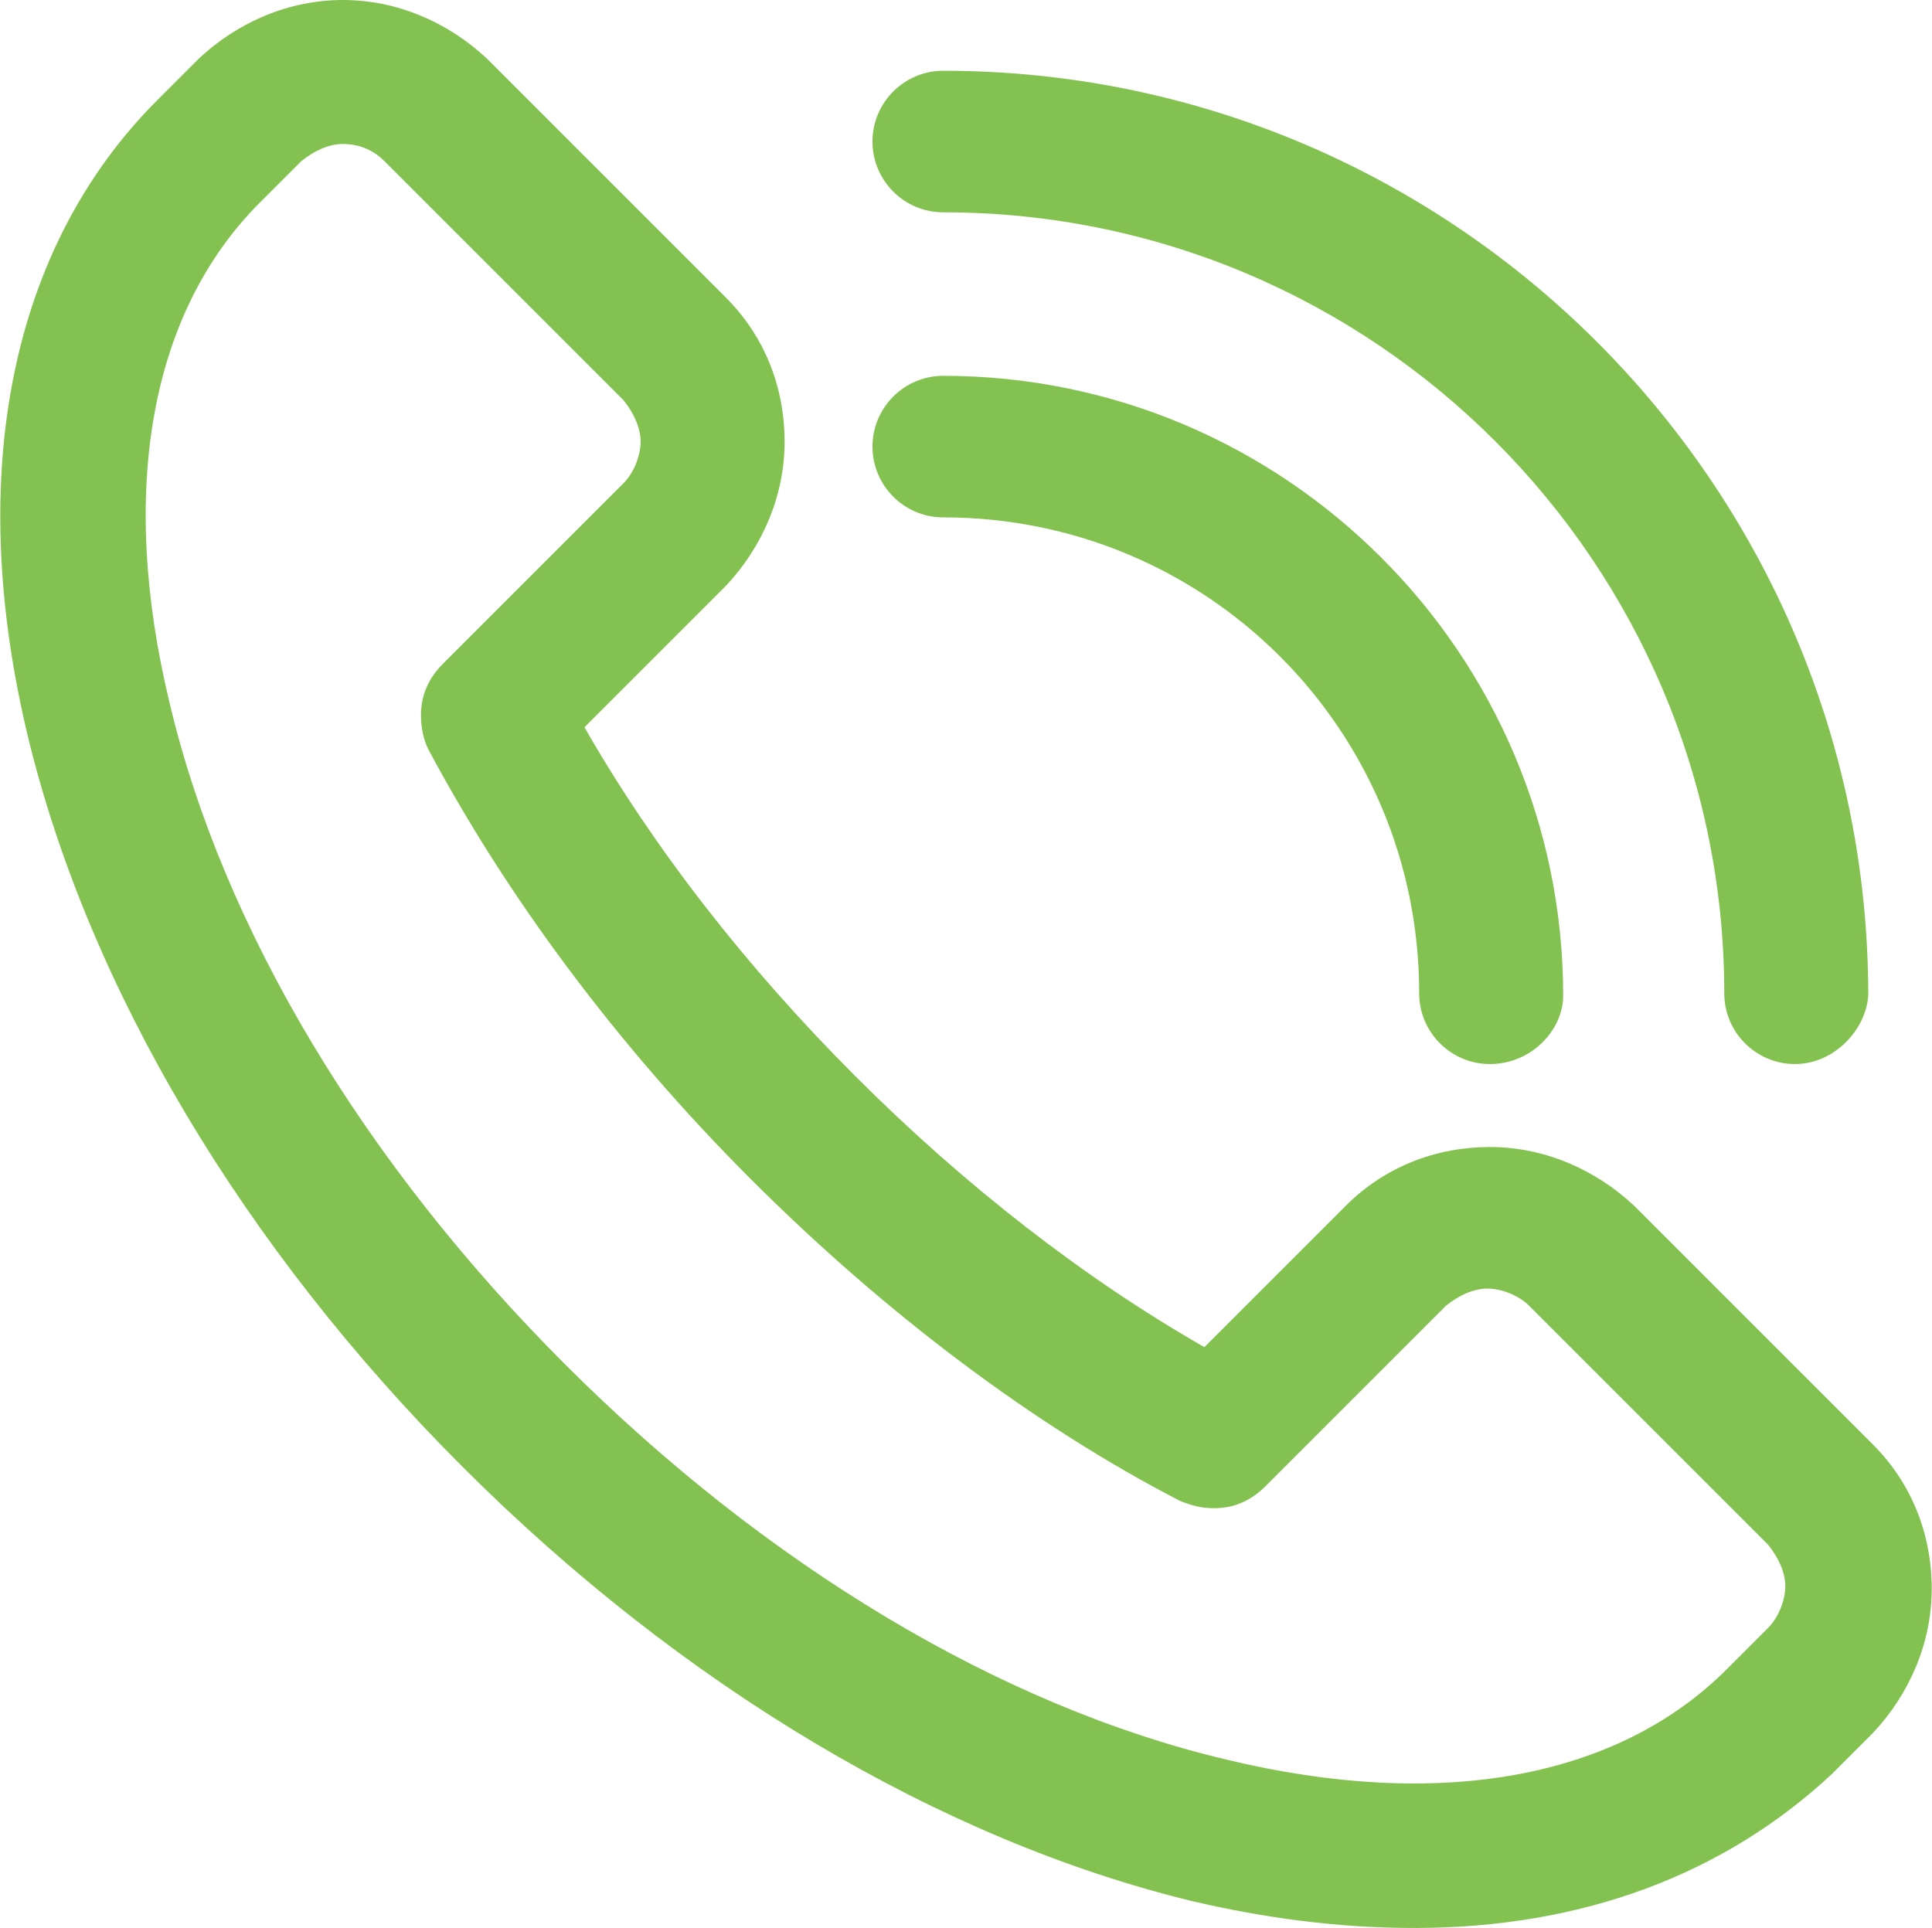
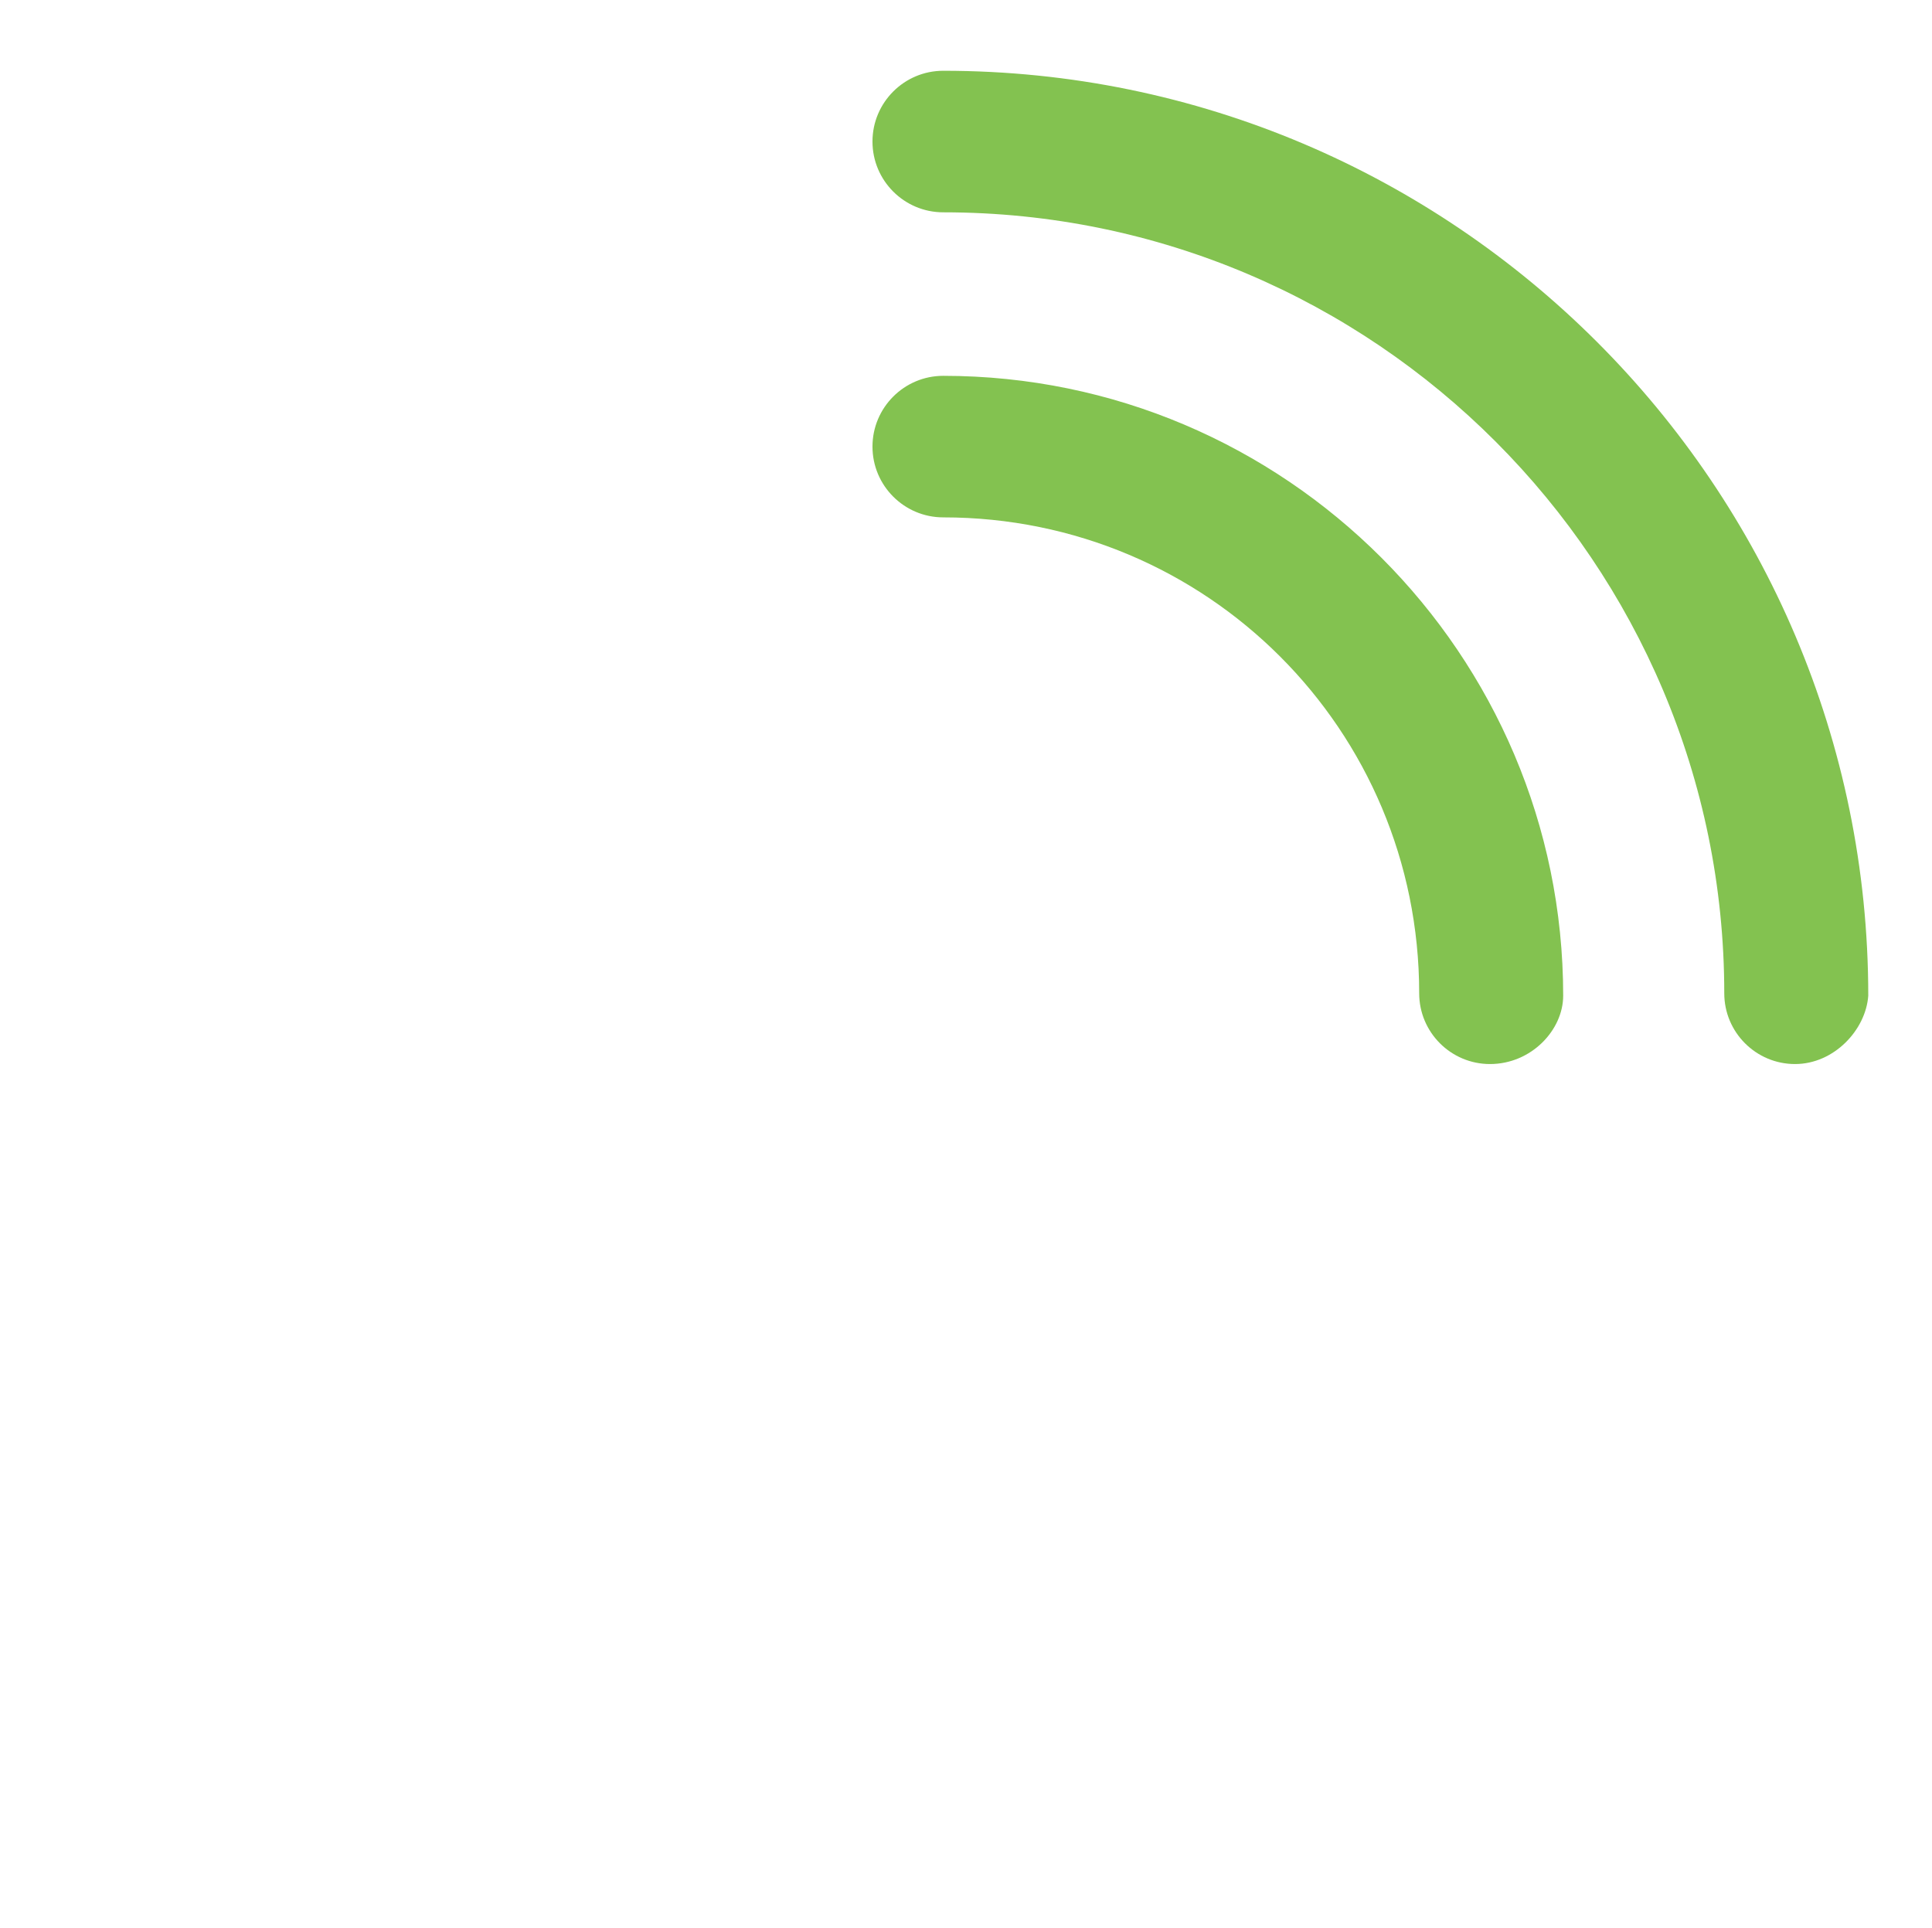
<svg xmlns="http://www.w3.org/2000/svg" xml:space="preserve" width="2485px" height="2480px" version="1.1" style="shape-rendering:geometricPrecision; text-rendering:geometricPrecision; image-rendering:optimizeQuality; fill-rule:evenodd; clip-rule:evenodd" viewBox="0 0 46923977 46843095">
  <defs>
    <style type="text/css"> .fil0 {fill:#83C250} </style>
  </defs>
  <g id="Слой_x0020_1">
    <g id="Слой_x0020_1_0">
      <g id="_1">
-         <path class="fil0" d="M34353487 46843095c-1838147,0 -3617004,-237183 -5395861,-652257 -6107386,-1482385 -12392687,-5217969 -17729214,-10554540 -5336549,-5336549 -9072155,-11621806 -10554518,-17729192 -1541674,-6403859 -415075,-11918300 3142640,-15476014l1008019 -1008020c948708,-889417 2193910,-1423072 3498402,-1423072 1304492,0 2549695,533655 3498380,1423072l5810913 5810914c948730,948730 1423073,2193910 1423073,3498402 0,1304470 -533655,2549672 -1423073,3498379l-3439111 3439112c1660254,2905457 3913476,5810914 6581751,8479211 2668274,2668296 5573731,4921496 8479210,6581751l3439112 -3439112c948730,-948730 2193910,-1423072 3498380,-1423072 1304492,0 2549694,533655 3498401,1423072l5810914 5810891c948730,948730 1423072,2193910 1423072,3498402 0,1304492 -533654,2549695 -1423072,3498402l-1007975 1008087c-2608984,2431092 -6048096,3735584 -10139443,3735584zm-26030532 -43344693l0 0c-355762,0 -711547,177892 -1008020,415075l-1008019 1008019c-2668275,2668275 -3439112,6996804 -2193910,12155483 1304492,5514441 4743604,11206775 9605788,16068981 4862206,4862184 10554540,8301296 16068981,9605788 5158679,1245202 9487186,474365 12155483,-2193909l1008020 -1008020c237182,-237183 415074,-652257 415074,-1008020 0,-355762 -177892,-711547 -415074,-1008020l-5810914 -5810891c-237183,-237183 -652257,-415075 -1008020,-415075 -355762,0 -711547,177892 -1008020,415075l-4387819 4387819c-355762,355763 -770837,533655 -1245202,533655 -296472,0 -533655,-59290 -830127,-177892 -3557714,-1838125 -7174719,-4565712 -10435938,-7826931 -3261219,-3261220 -5929516,-6878224 -7826931,-10435938 -118580,-237183 -177892,-533655 -177892,-830127 0,-474365 177892,-889418 533655,-1245203l4387819 -4387841c237182,-237160 415075,-652235 415075,-1007998 0,-355762 -177893,-711547 -415075,-1008019l-5810892 -5810914c-296495,-296495 -652279,-415097 -1008042,-415097l0 0 0 0z" />
        <path class="fil0" d="M36191612 25852639c-948730,0 -1719545,-770837 -1719545,-1719567 0,-6403881 -5158679,-11562537 -11562537,-11562537 -948730,0 -1719567,-770837 -1719567,-1719545 0,-948730 770837,-1719567 1719567,-1719567 8301318,0 15060939,6759621 15060939,15060939 0,830150 -770837,1660277 -1778857,1660277l0 0z" />
-         <path class="fil0" d="M43603490 25852639c-948729,0 -1719567,-770837 -1719567,-1719567 0,-10435937 -8479188,-18974415 -18974416,-18974415 -948729,0 -1719567,-770838 -1719567,-1719568 0,-948729 770838,-1719567 1719567,-1719567 12392665,0 22472818,10080153 22472818,22472818 -59268,830172 -830105,1660299 -1778835,1660299l0 0z" />
+         <path class="fil0" d="M43603490 25852639c-948729,0 -1719567,-770837 -1719567,-1719567 0,-10435937 -8479188,-18974415 -18974416,-18974415 -948729,0 -1719567,-770838 -1719567,-1719568 0,-948729 770838,-1719567 1719567,-1719567 12392665,0 22472818,10080153 22472818,22472818 -59268,830172 -830105,1660299 -1778835,1660299l0 0" />
      </g>
    </g>
  </g>
</svg>